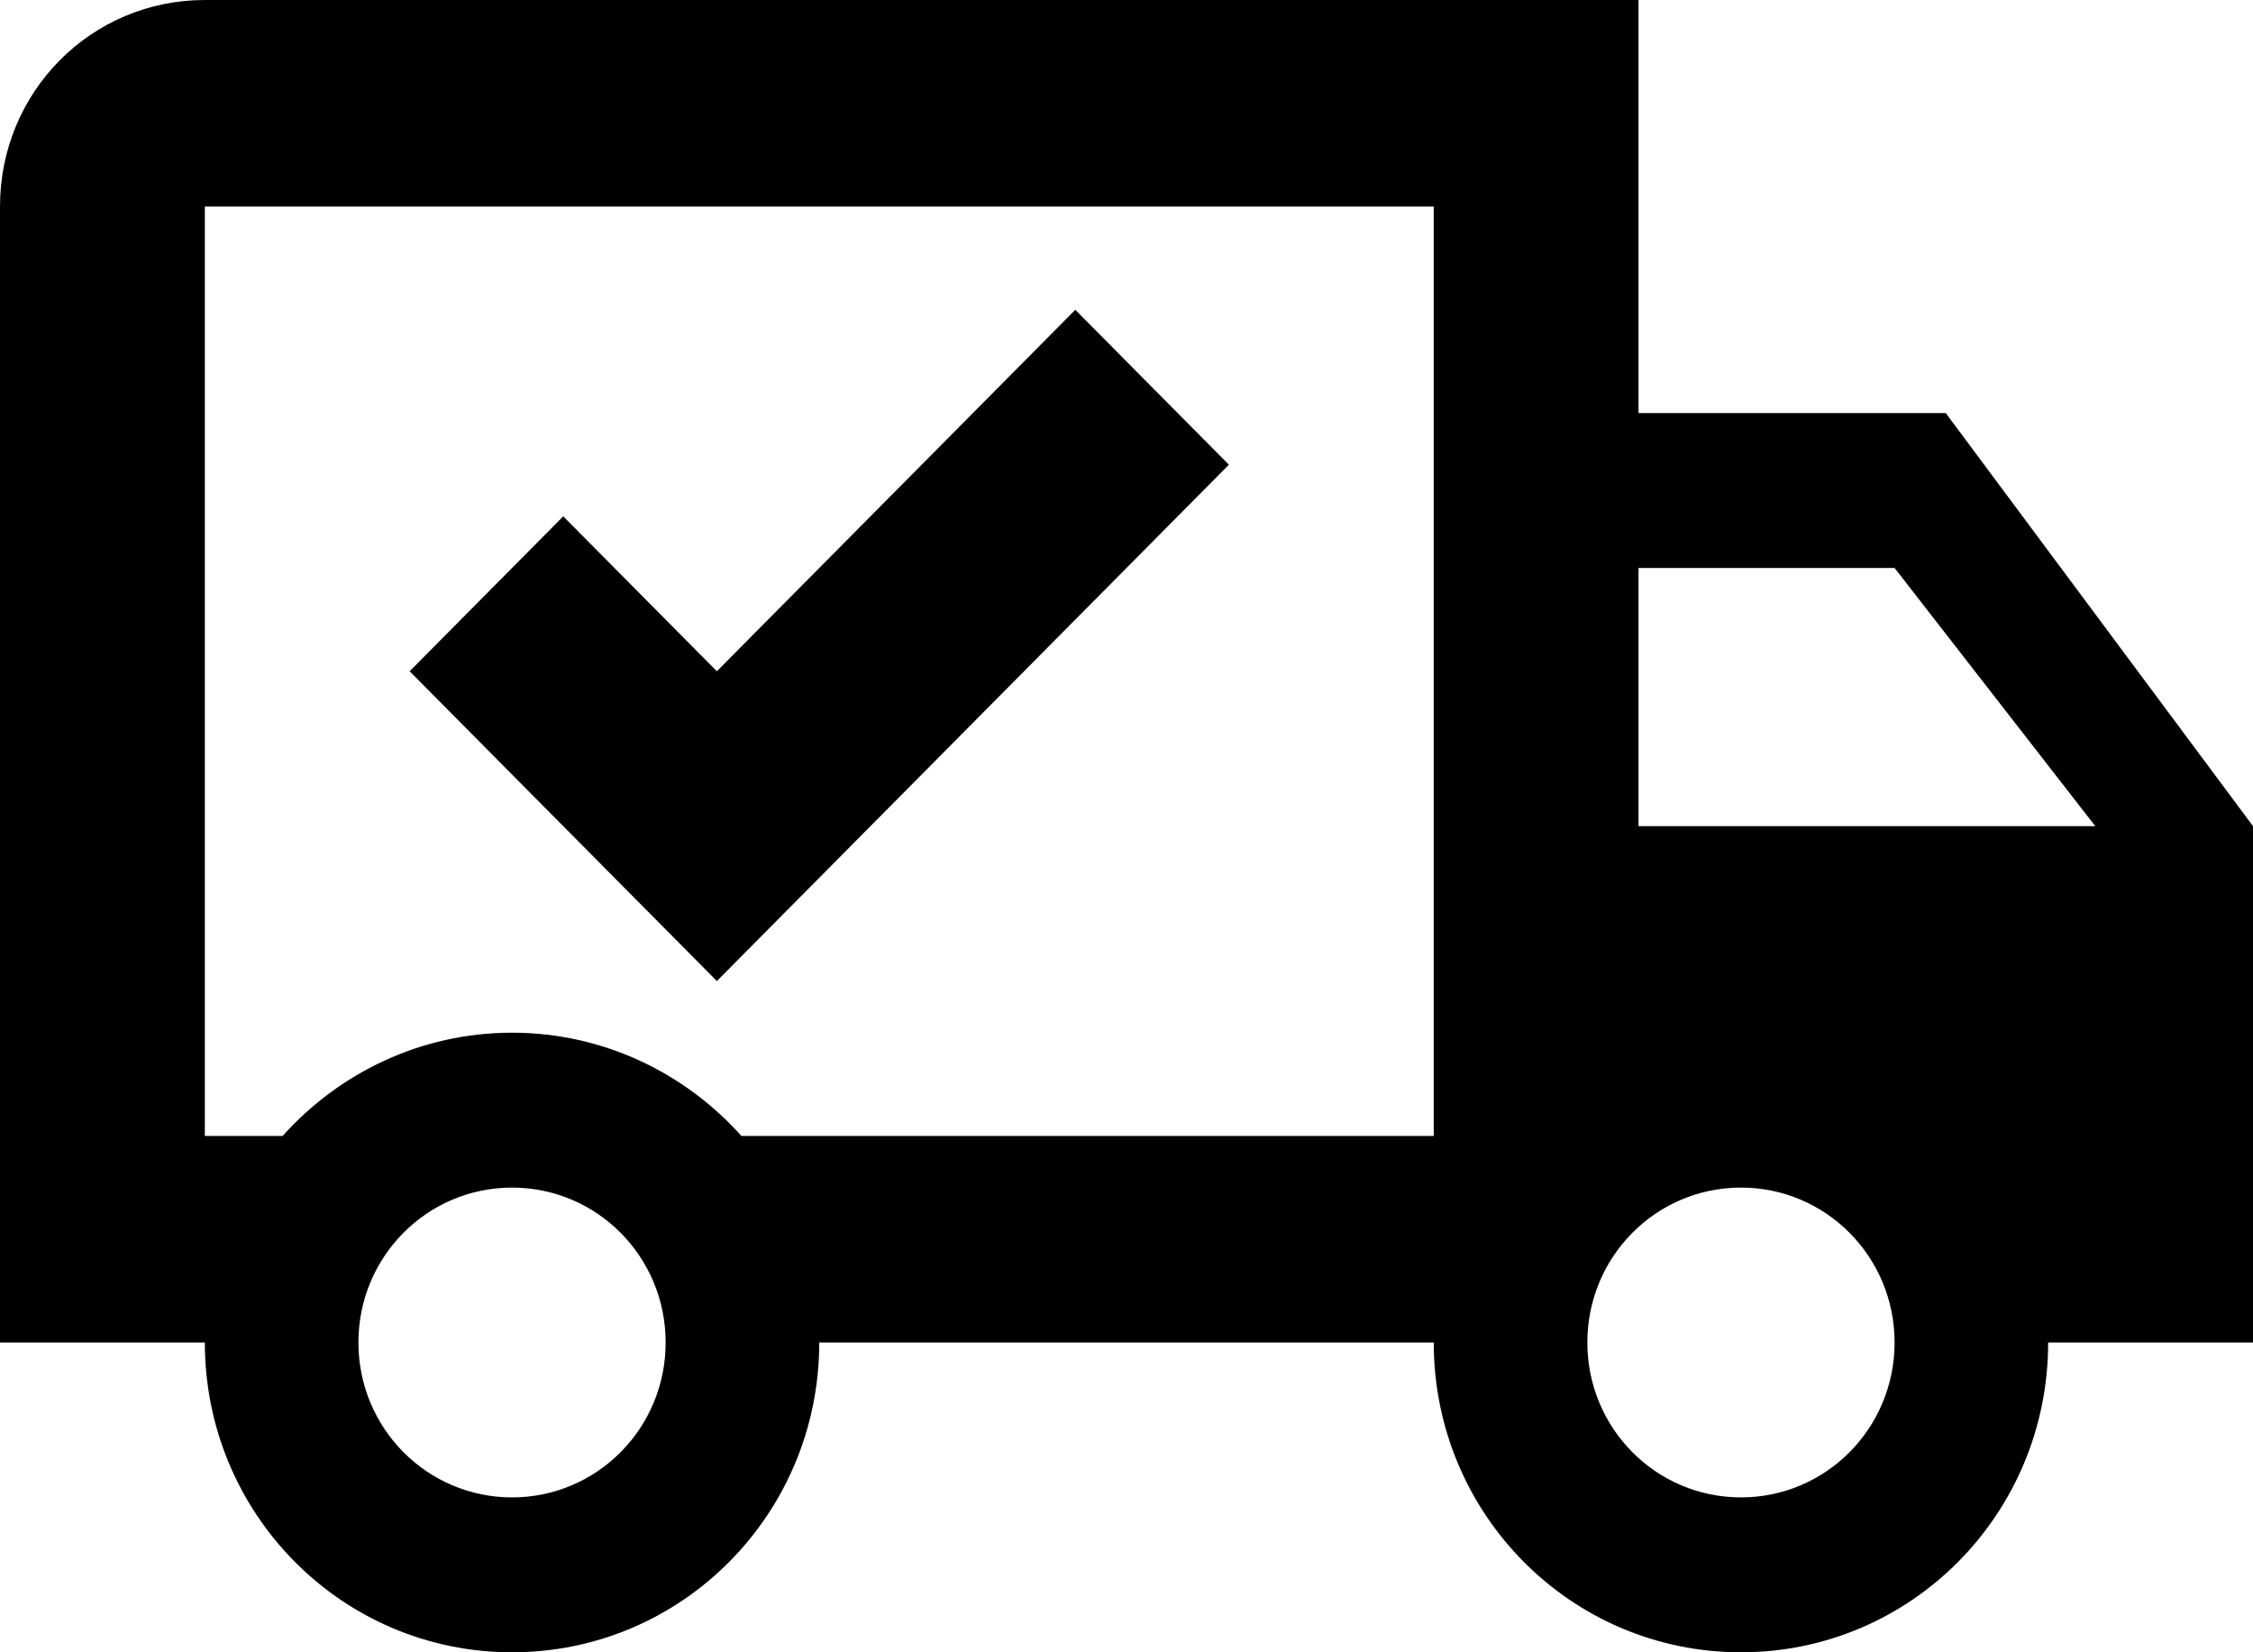
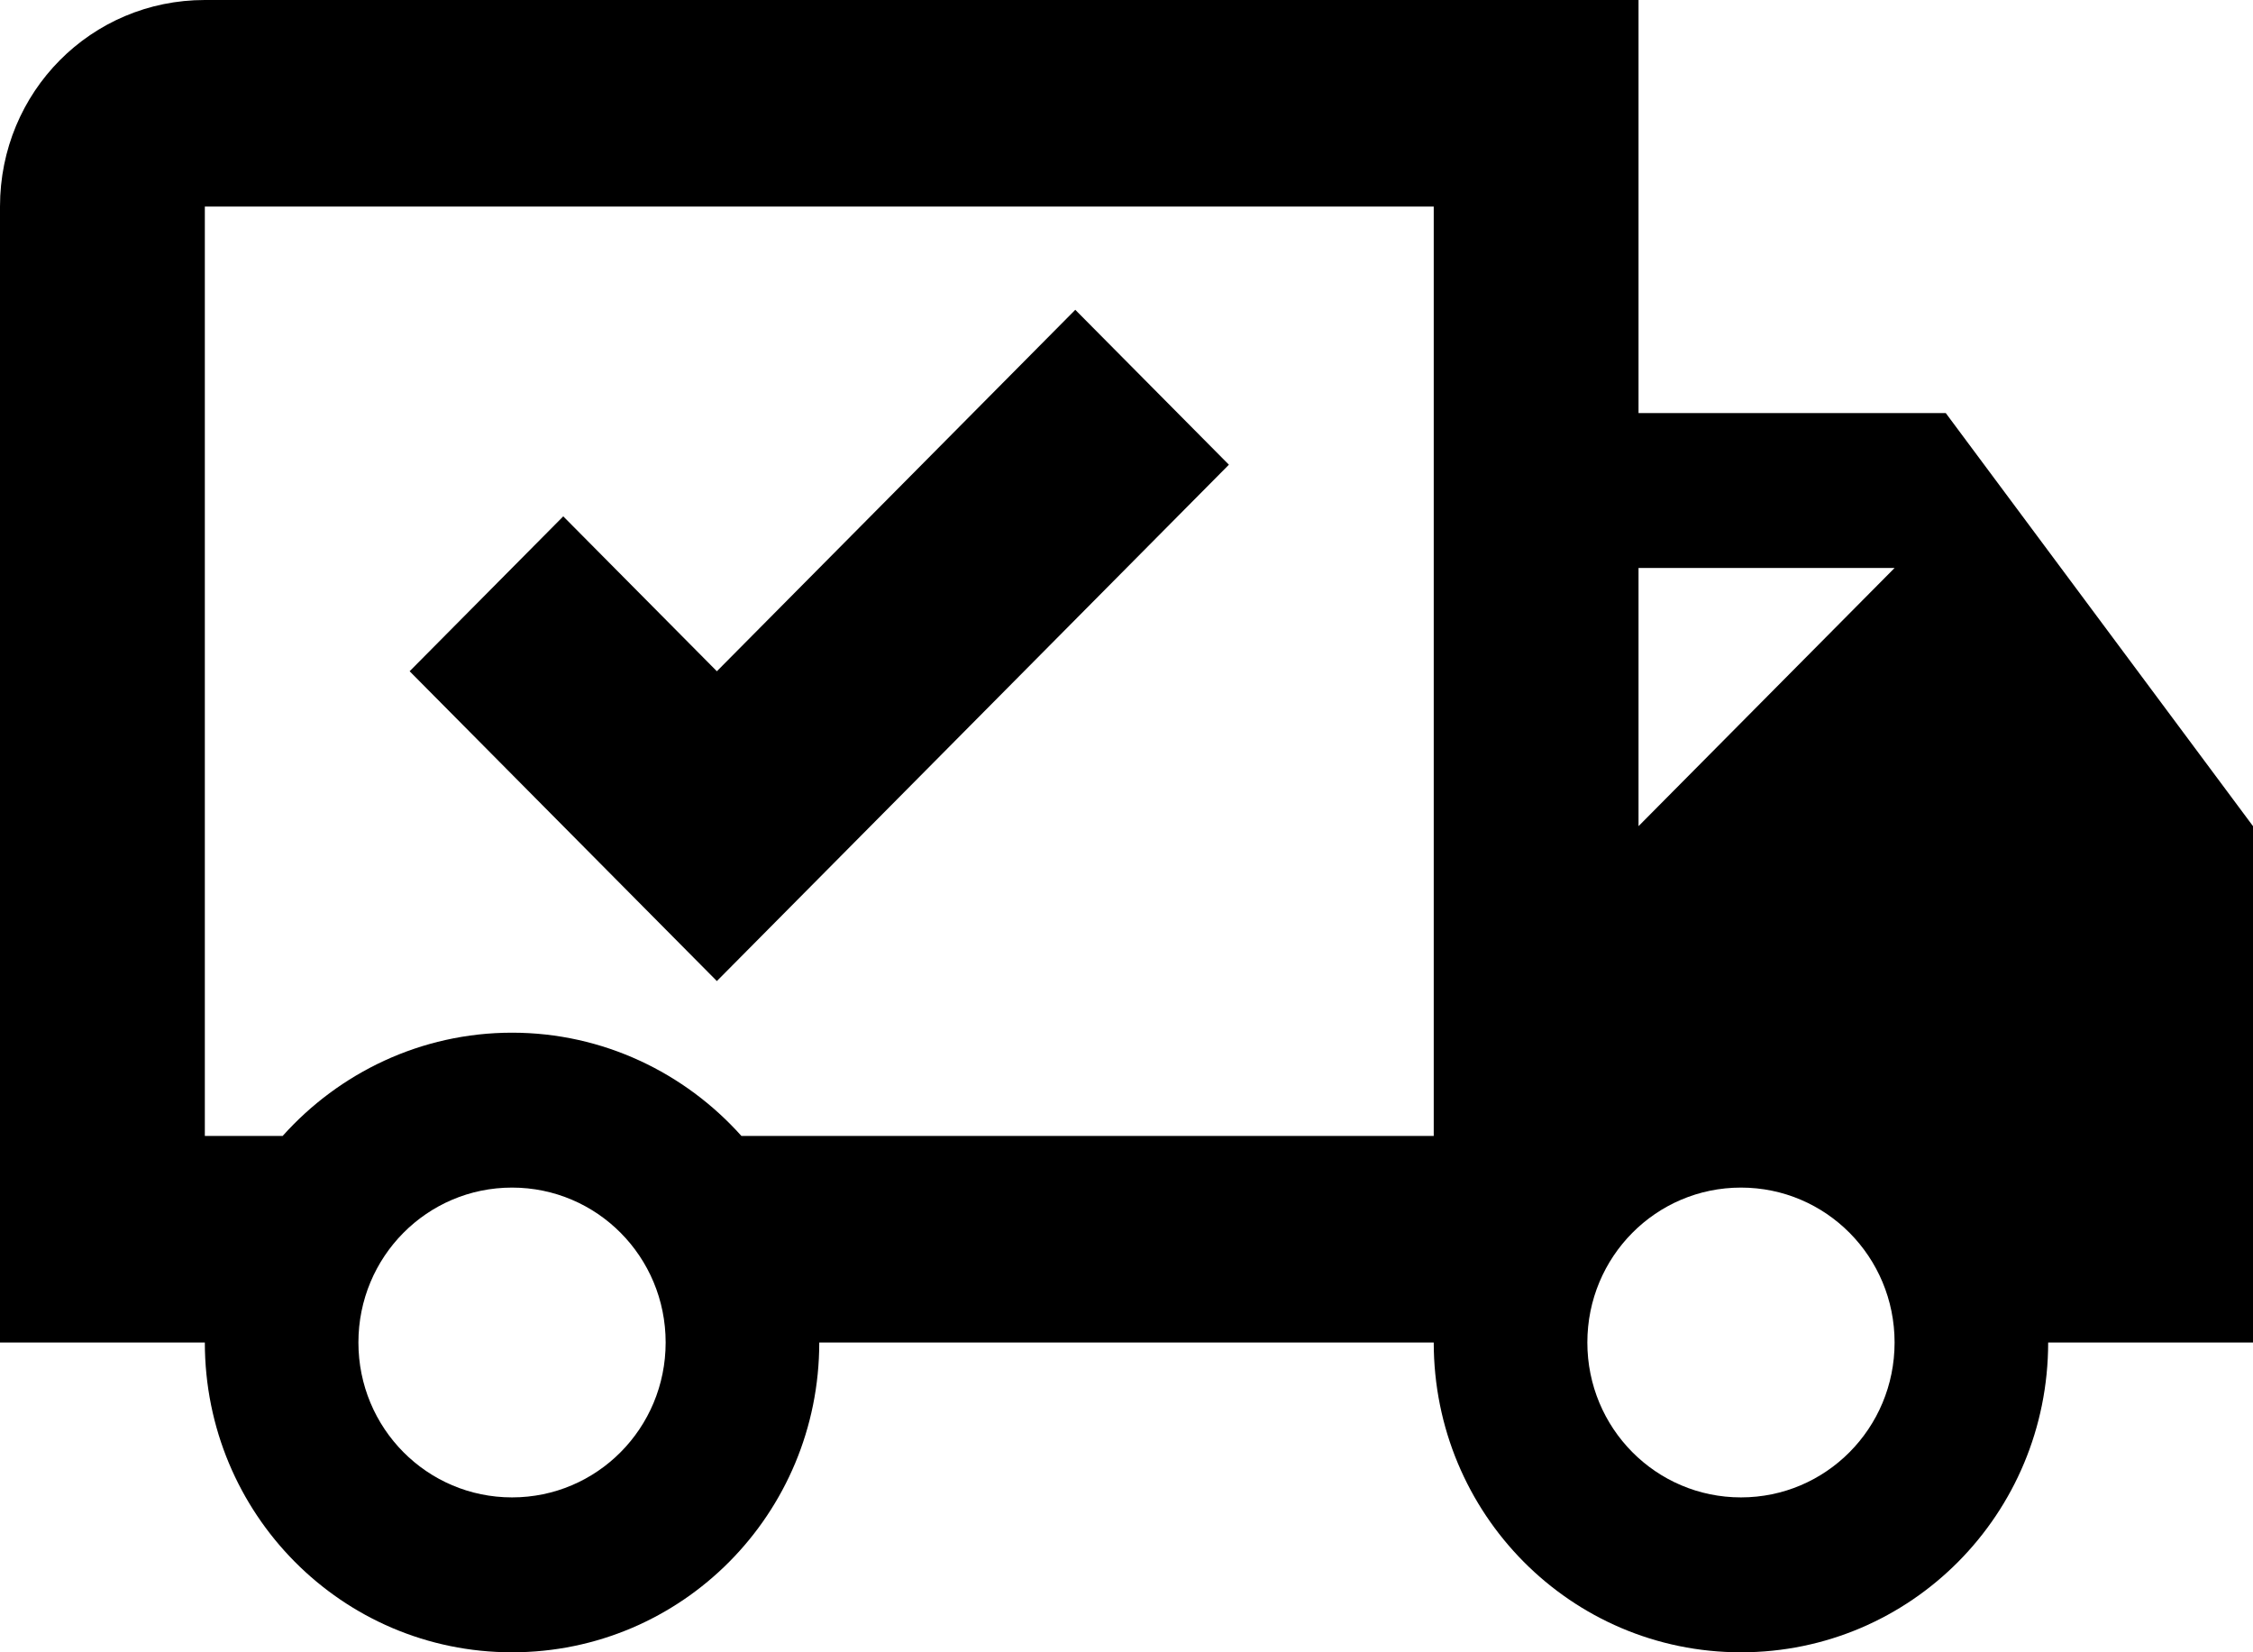
<svg xmlns="http://www.w3.org/2000/svg" width="60" height="44" viewBox="0 0 60 44" fill="none">
-   <path d="M46.364 39.875C48.627 39.875 50.455 38.032 50.455 35.75C50.455 33.468 48.627 31.625 46.364 31.625C44.1 31.625 42.273 33.468 42.273 35.75C42.273 38.032 44.1 39.875 46.364 39.875ZM50.455 15.125H43.636V22H55.8L50.455 15.125ZM13.636 39.875C15.9 39.875 17.727 38.032 17.727 35.75C17.727 33.468 15.9 31.625 13.636 31.625C11.373 31.625 9.545 33.468 9.545 35.75C9.545 38.032 11.373 39.875 13.636 39.875ZM51.818 11L60 22V35.75H54.545C54.545 40.315 50.891 44 46.364 44C41.836 44 38.182 40.315 38.182 35.75H21.818C21.818 40.315 18.164 44 13.636 44C9.109 44 5.455 40.315 5.455 35.75H0V5.5C0 2.447 2.427 0 5.455 0H43.636V11H51.818ZM5.455 5.5V30.25H7.527C9.027 28.573 11.209 27.5 13.636 27.5C16.064 27.5 18.245 28.573 19.745 30.25H38.182V5.5H5.455ZM10.909 17.875L15 13.75L19.091 17.875L28.636 8.25L32.727 12.375L19.091 26.125L10.909 17.875Z" fill="black" />
+   <path d="M46.364 39.875C48.627 39.875 50.455 38.032 50.455 35.75C50.455 33.468 48.627 31.625 46.364 31.625C44.1 31.625 42.273 33.468 42.273 35.75C42.273 38.032 44.1 39.875 46.364 39.875ZM50.455 15.125H43.636V22L50.455 15.125ZM13.636 39.875C15.9 39.875 17.727 38.032 17.727 35.75C17.727 33.468 15.9 31.625 13.636 31.625C11.373 31.625 9.545 33.468 9.545 35.75C9.545 38.032 11.373 39.875 13.636 39.875ZM51.818 11L60 22V35.75H54.545C54.545 40.315 50.891 44 46.364 44C41.836 44 38.182 40.315 38.182 35.75H21.818C21.818 40.315 18.164 44 13.636 44C9.109 44 5.455 40.315 5.455 35.75H0V5.5C0 2.447 2.427 0 5.455 0H43.636V11H51.818ZM5.455 5.5V30.25H7.527C9.027 28.573 11.209 27.5 13.636 27.5C16.064 27.5 18.245 28.573 19.745 30.25H38.182V5.5H5.455ZM10.909 17.875L15 13.75L19.091 17.875L28.636 8.25L32.727 12.375L19.091 26.125L10.909 17.875Z" fill="black" />
</svg>